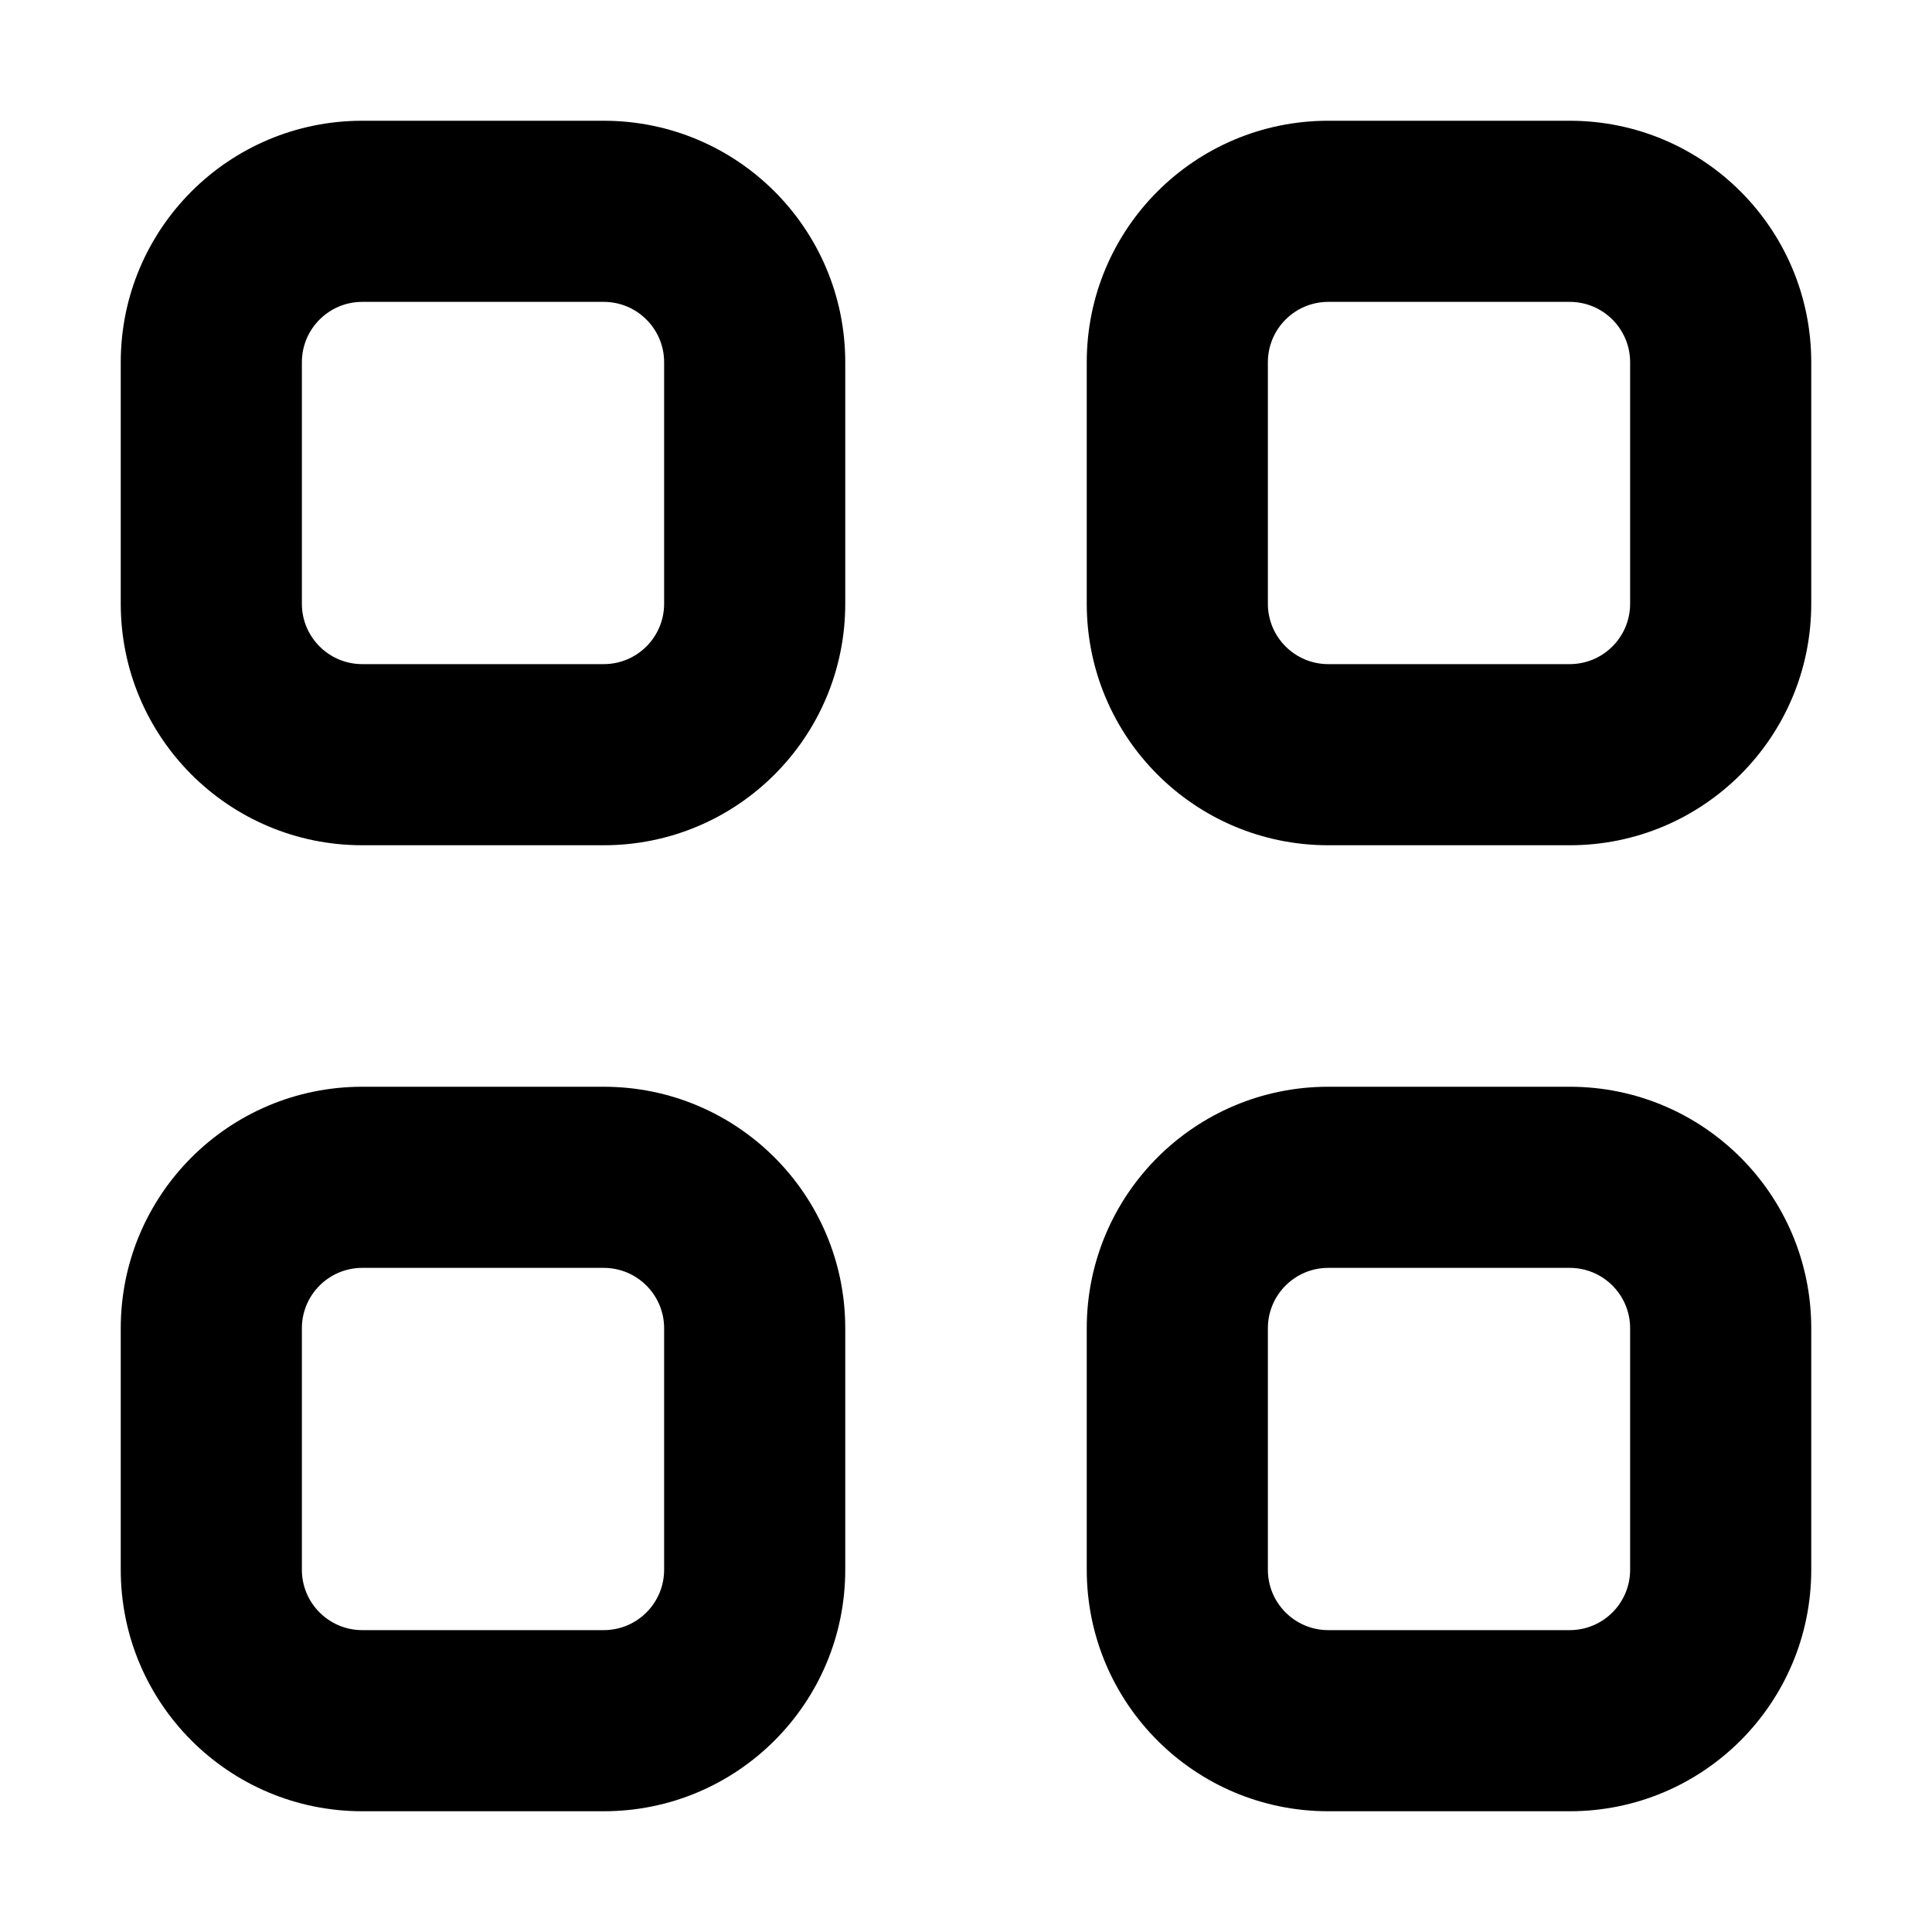
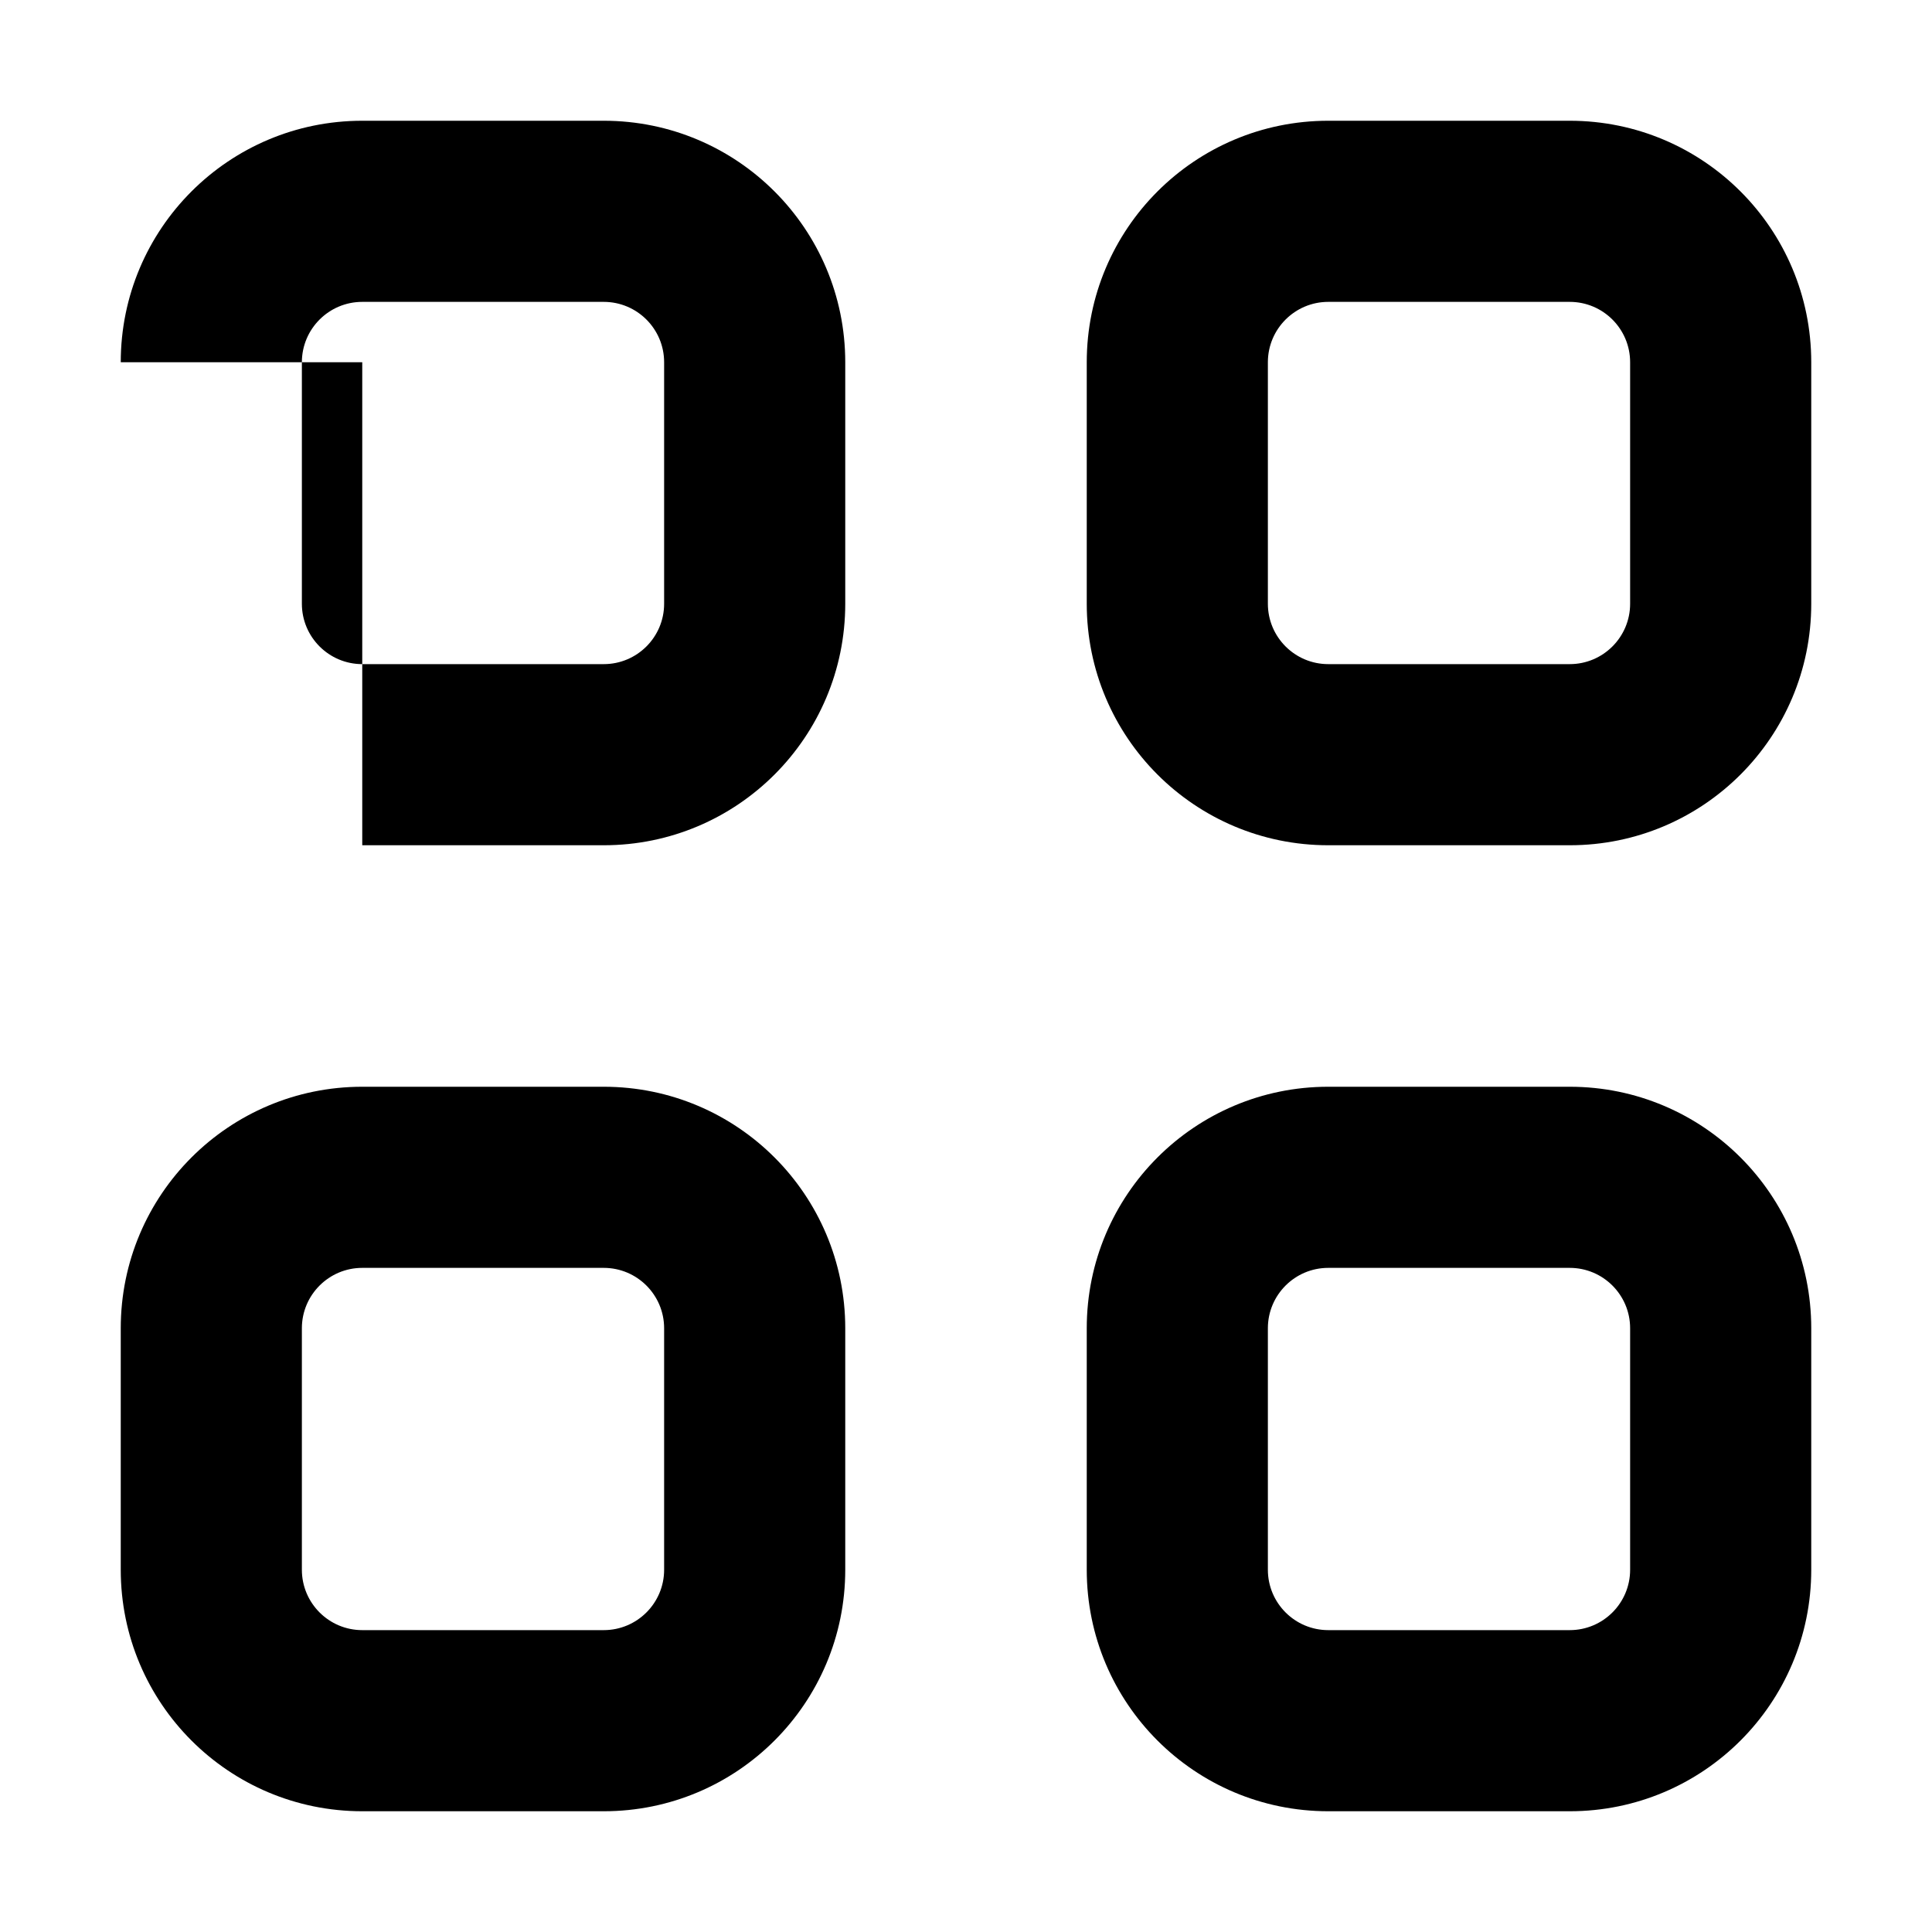
<svg xmlns="http://www.w3.org/2000/svg" viewBox="0 0 16 16" width="16" height="16" fill="none">
-   <path fill-rule="evenodd" clip-rule="evenodd" d="M5 2.5C5.276 2.5 5.5 2.724 5.5 3V5C5.5 5.276 5.276 5.5 5 5.5H3C2.724 5.5 2.5 5.276 2.5 5V3C2.5 2.724 2.724 2.5 3 2.5H5ZM1 3C1 1.895 1.895 1 3 1H5C6.105 1 7 1.895 7 3V5C7 6.105 6.105 7 5 7H3C1.895 7 1 6.105 1 5V3ZM13 2.5C13.276 2.5 13.5 2.724 13.5 3V5C13.5 5.276 13.276 5.5 13 5.5H11C10.724 5.5 10.5 5.276 10.5 5V3C10.5 2.724 10.724 2.5 11 2.5H13ZM9 3C9 1.895 9.895 1 11 1H13C14.105 1 15 1.895 15 3V5C15 6.105 14.105 7 13 7H11C9.895 7 9 6.105 9 5V3ZM11 10.5C10.724 10.5 10.5 10.724 10.5 11V13C10.5 13.276 10.724 13.5 11 13.5H13C13.276 13.5 13.5 13.276 13.5 13V11C13.5 10.724 13.276 10.5 13 10.5H11ZM11 9C9.895 9 9 9.895 9 11V13C9 14.105 9.895 15 11 15H13C14.105 15 15 14.105 15 13V11C15 9.895 14.105 9 13 9H11ZM5 10.5C5.276 10.5 5.5 10.724 5.5 11V13C5.5 13.276 5.276 13.5 5 13.5H3C2.724 13.5 2.5 13.276 2.5 13V11C2.5 10.724 2.724 10.5 3 10.5H5ZM1 11C1 9.895 1.895 9 3 9H5C6.105 9 7 9.895 7 11V13C7 14.105 6.105 15 5 15H3C1.895 15 1 14.105 1 13V11Z" fill="currentColor" />
+   <path fill-rule="evenodd" clip-rule="evenodd" d="M5 2.5C5.276 2.5 5.5 2.724 5.5 3V5C5.5 5.276 5.276 5.5 5 5.5H3C2.724 5.5 2.5 5.276 2.5 5V3C2.5 2.724 2.724 2.5 3 2.5H5ZM1 3C1 1.895 1.895 1 3 1H5C6.105 1 7 1.895 7 3V5C7 6.105 6.105 7 5 7H3V3ZM13 2.5C13.276 2.5 13.5 2.724 13.5 3V5C13.5 5.276 13.276 5.5 13 5.5H11C10.724 5.5 10.5 5.276 10.5 5V3C10.5 2.724 10.724 2.5 11 2.5H13ZM9 3C9 1.895 9.895 1 11 1H13C14.105 1 15 1.895 15 3V5C15 6.105 14.105 7 13 7H11C9.895 7 9 6.105 9 5V3ZM11 10.5C10.724 10.5 10.5 10.724 10.5 11V13C10.5 13.276 10.724 13.5 11 13.5H13C13.276 13.5 13.5 13.276 13.5 13V11C13.5 10.724 13.276 10.5 13 10.5H11ZM11 9C9.895 9 9 9.895 9 11V13C9 14.105 9.895 15 11 15H13C14.105 15 15 14.105 15 13V11C15 9.895 14.105 9 13 9H11ZM5 10.5C5.276 10.5 5.5 10.724 5.5 11V13C5.5 13.276 5.276 13.5 5 13.5H3C2.724 13.5 2.5 13.276 2.5 13V11C2.5 10.724 2.724 10.5 3 10.5H5ZM1 11C1 9.895 1.895 9 3 9H5C6.105 9 7 9.895 7 11V13C7 14.105 6.105 15 5 15H3C1.895 15 1 14.105 1 13V11Z" fill="currentColor" />
</svg>